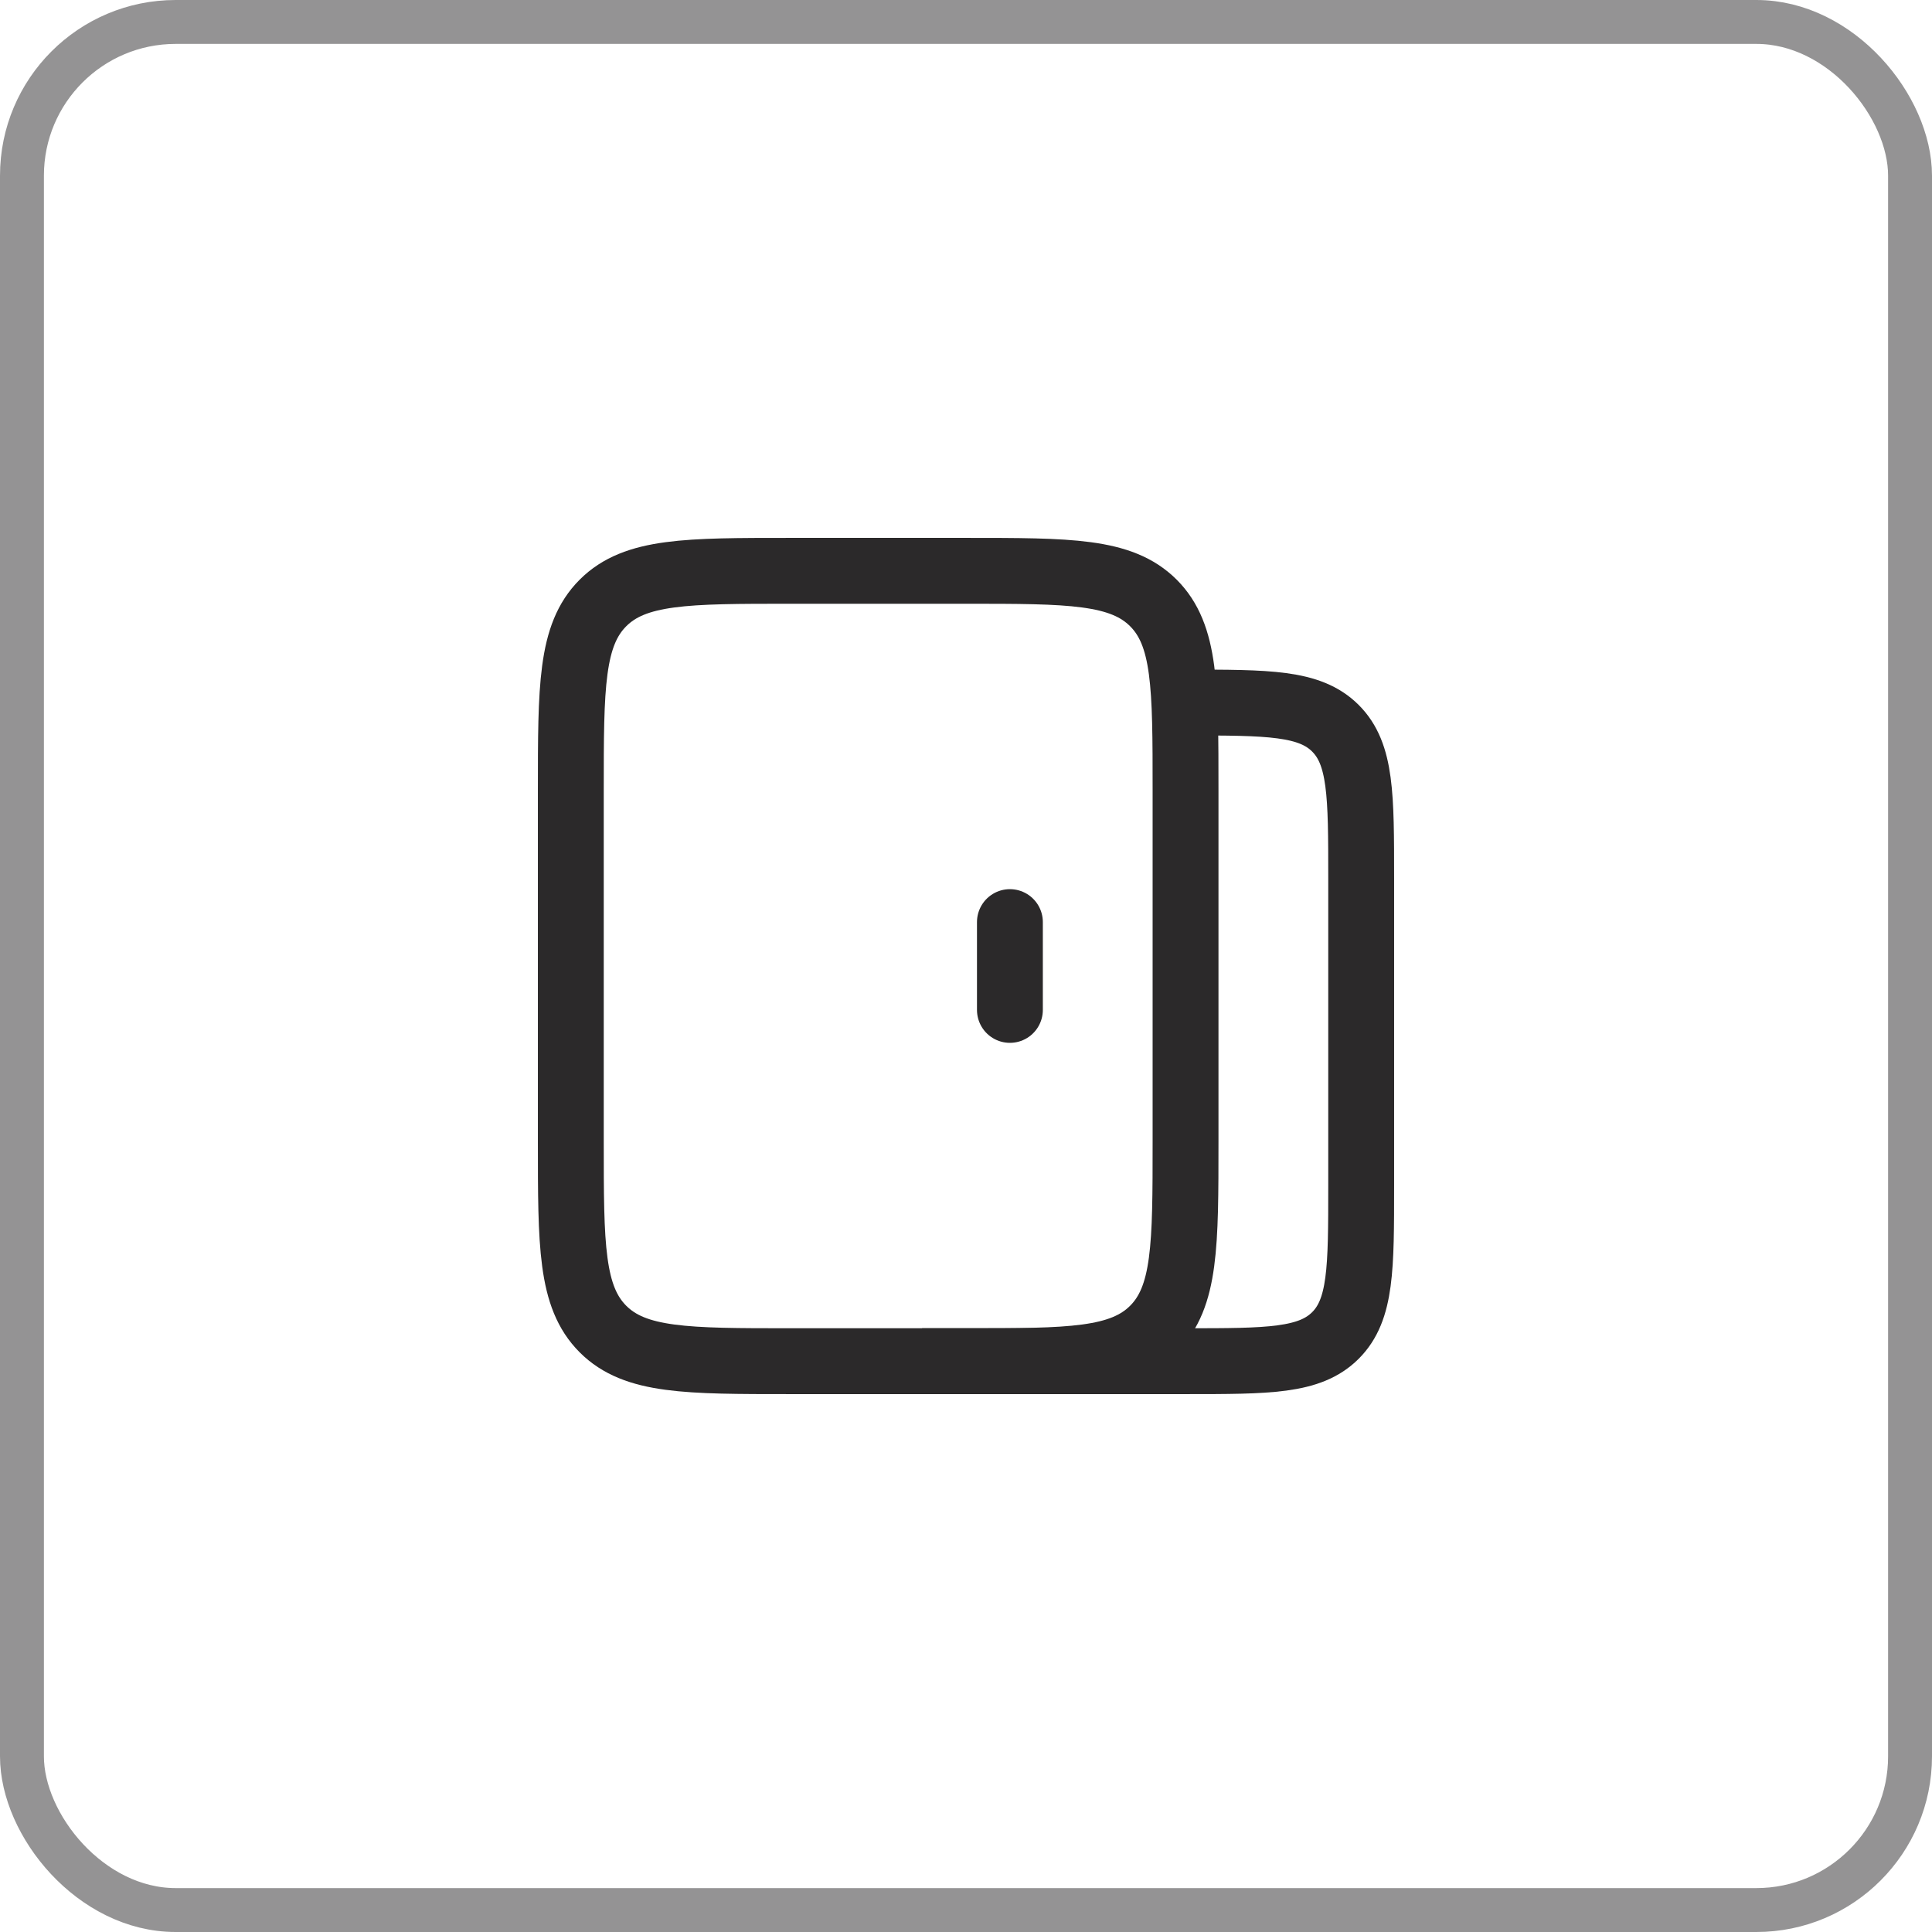
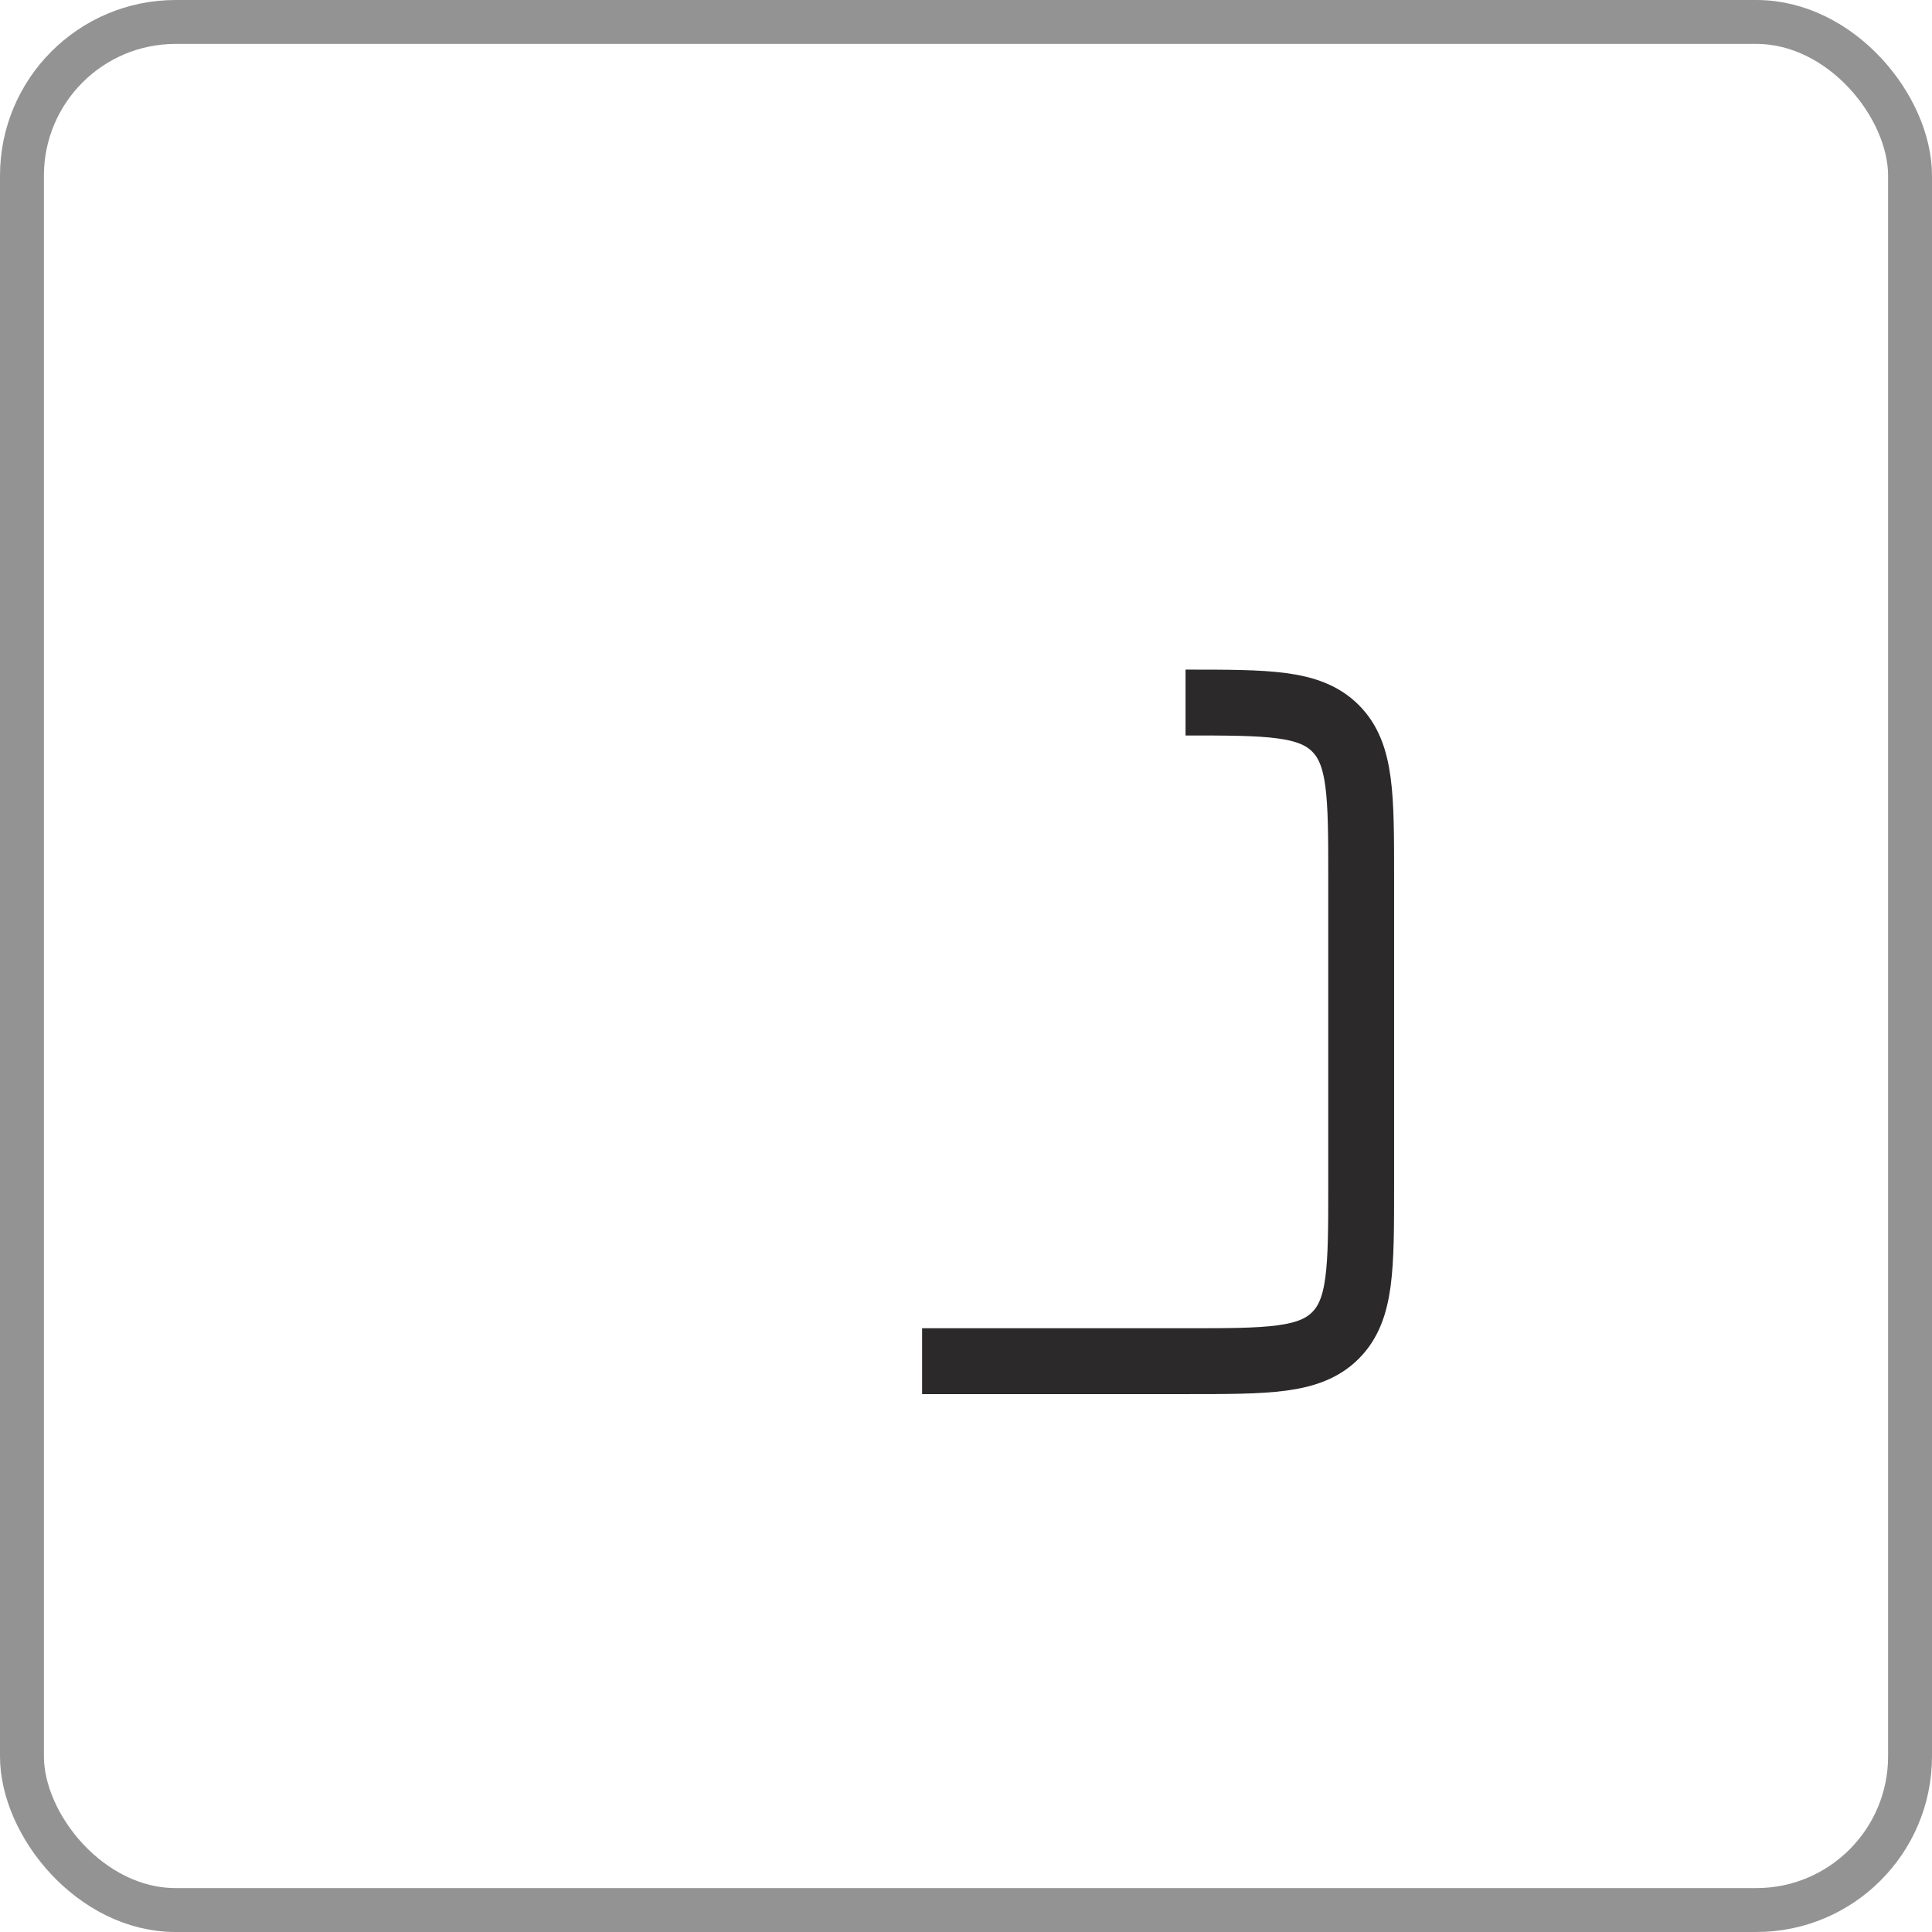
<svg xmlns="http://www.w3.org/2000/svg" width="44" height="44" viewBox="0 0 44 44" fill="none">
  <rect opacity="0.5" x="0.5" y="0.5" width="43" height="43" rx="3.5" stroke="#2B292A" />
-   <path d="M27 26V18C27 15.643 27 14.464 26.268 13.732C25.535 13 24.357 13 22 13H18C15.643 13 14.464 13 13.732 13.732C13 14.464 13 15.643 13 18V26C13 28.357 13 29.535 13.732 30.268C14.464 31 15.643 31 18 31H22C24.357 31 25.535 31 26.268 30.268C27 29.535 27 28.357 27 26Z" stroke="#2B292A" stroke-width="1.5" />
  <path d="M21 31H27C28.886 31 29.828 31 30.414 30.414C31 29.828 31 28.886 31 27V20C31 18.114 31 17.172 30.414 16.586C29.828 16 28.886 16 27 16" stroke="#2B292A" stroke-width="1.5" />
-   <path d="M23 21V23" stroke="#2B292A" stroke-width="1.5" stroke-linecap="round" />
</svg>